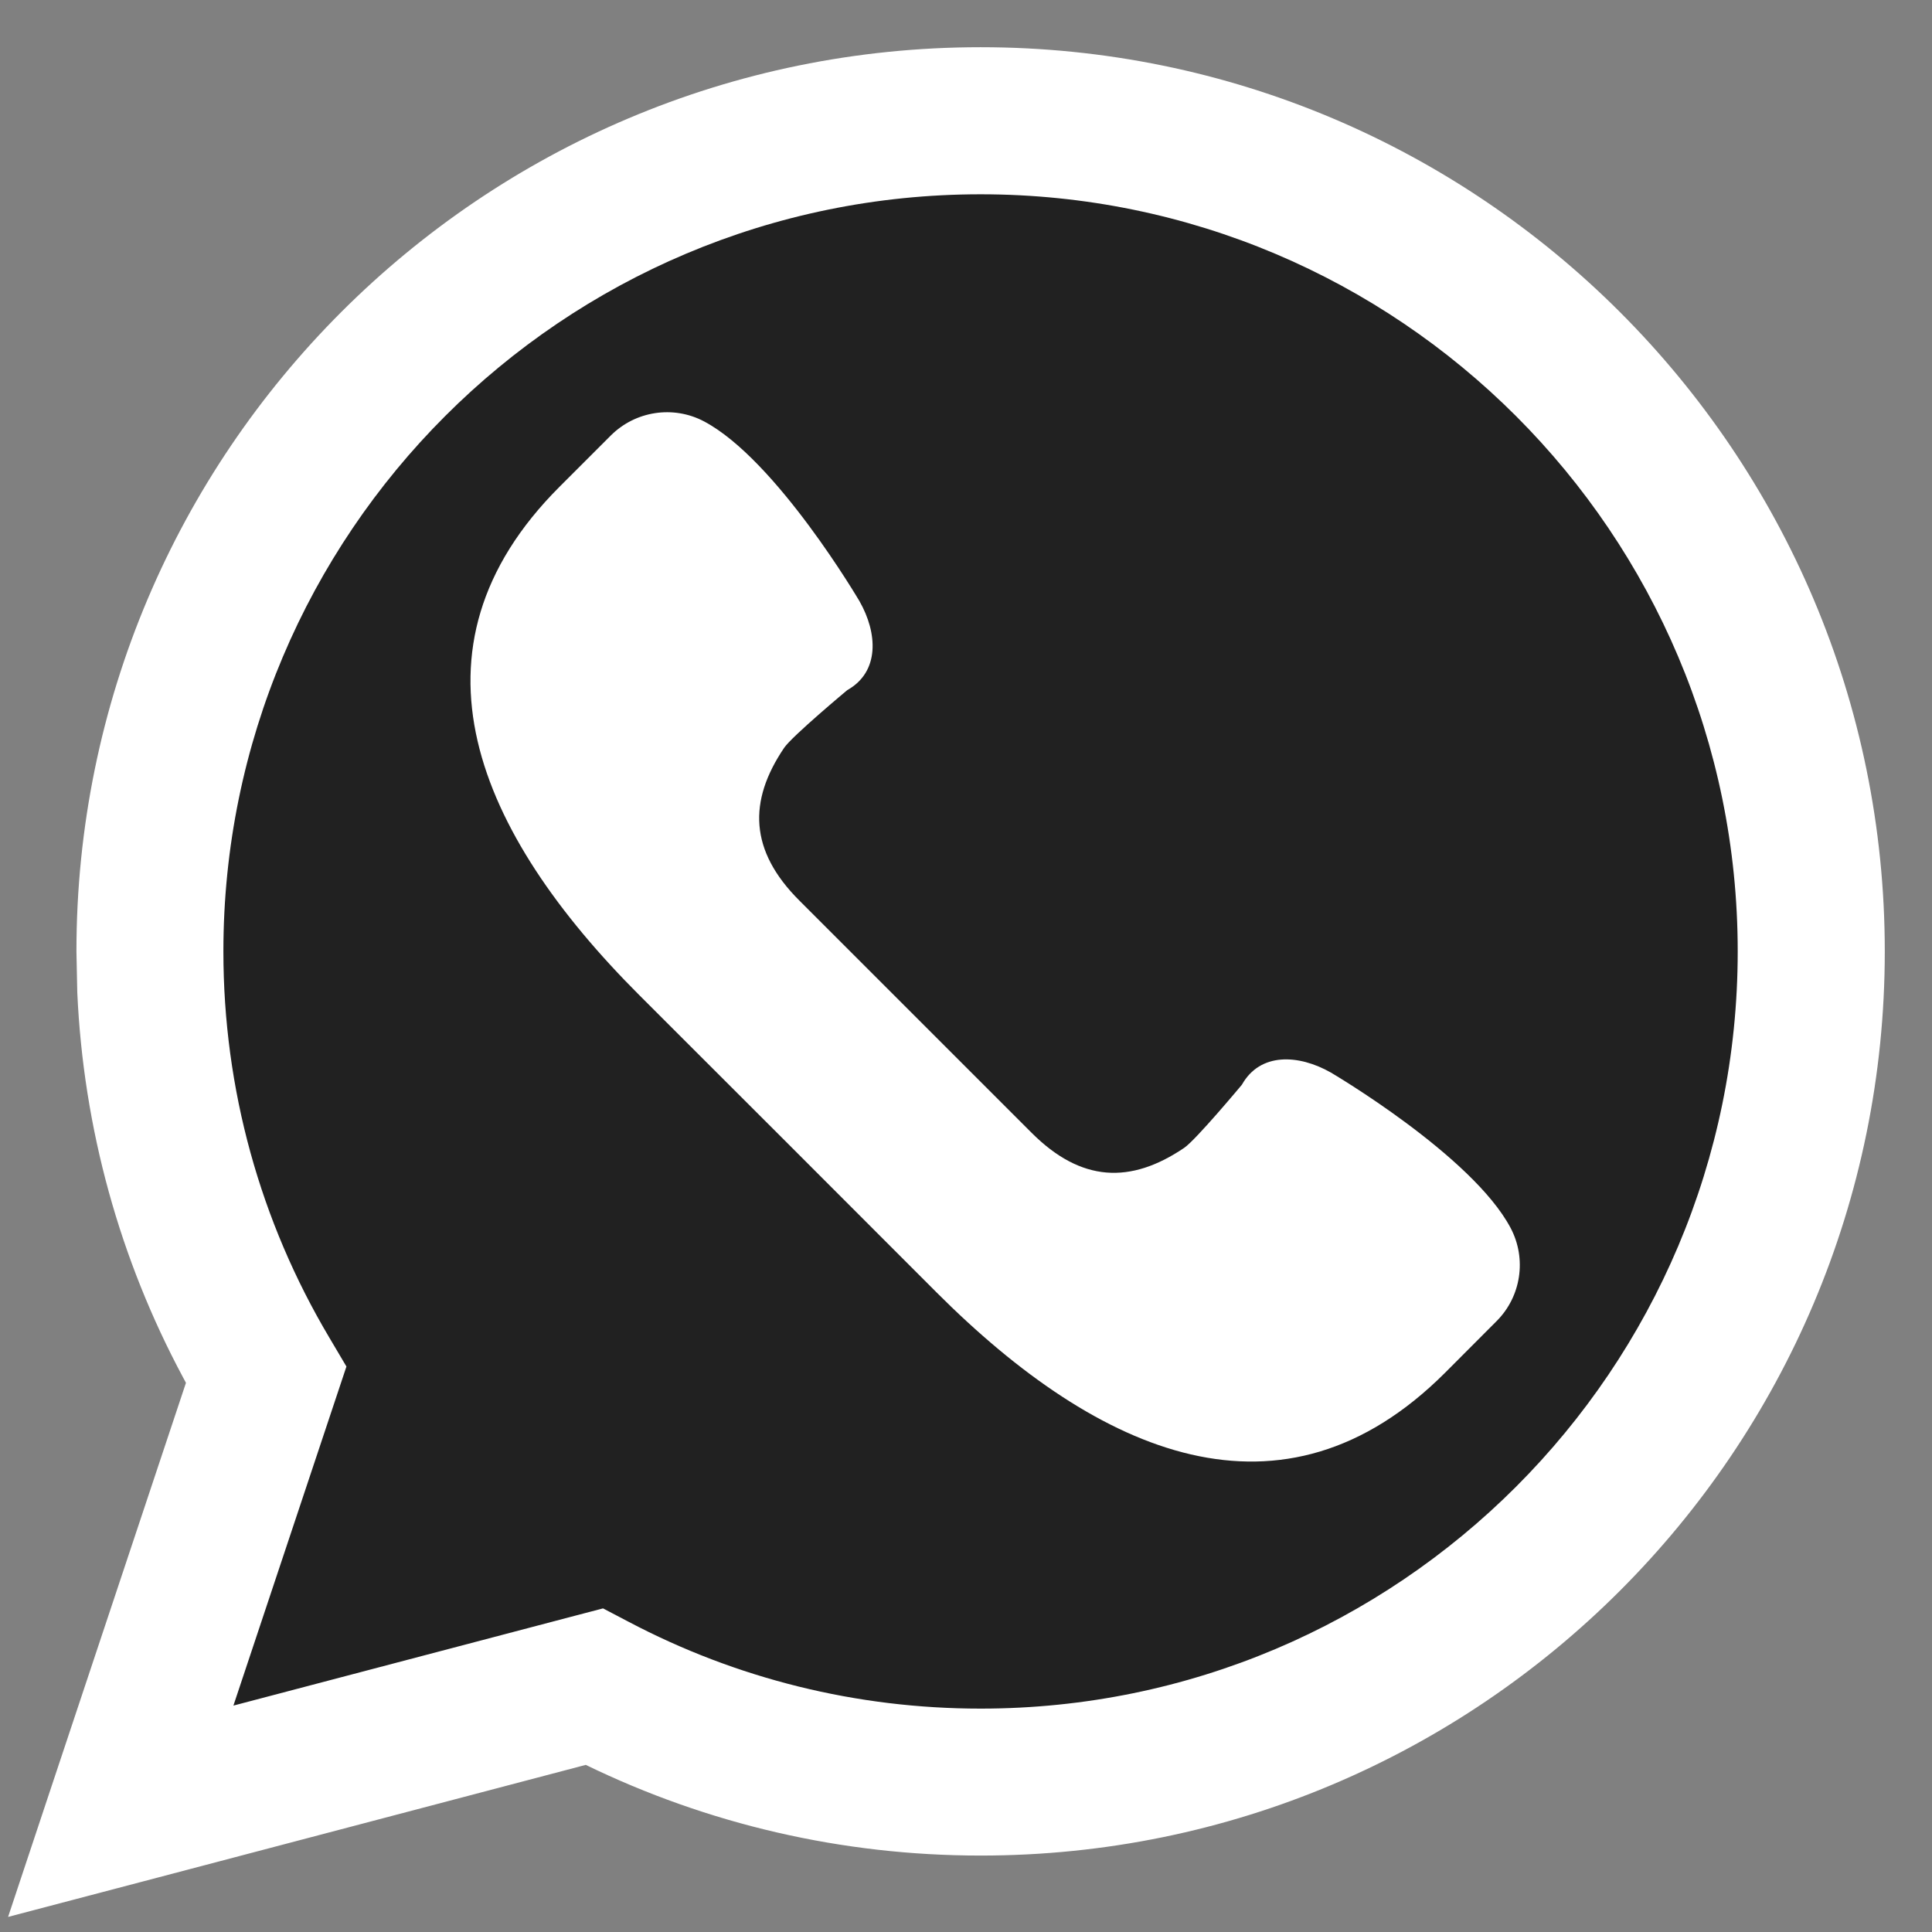
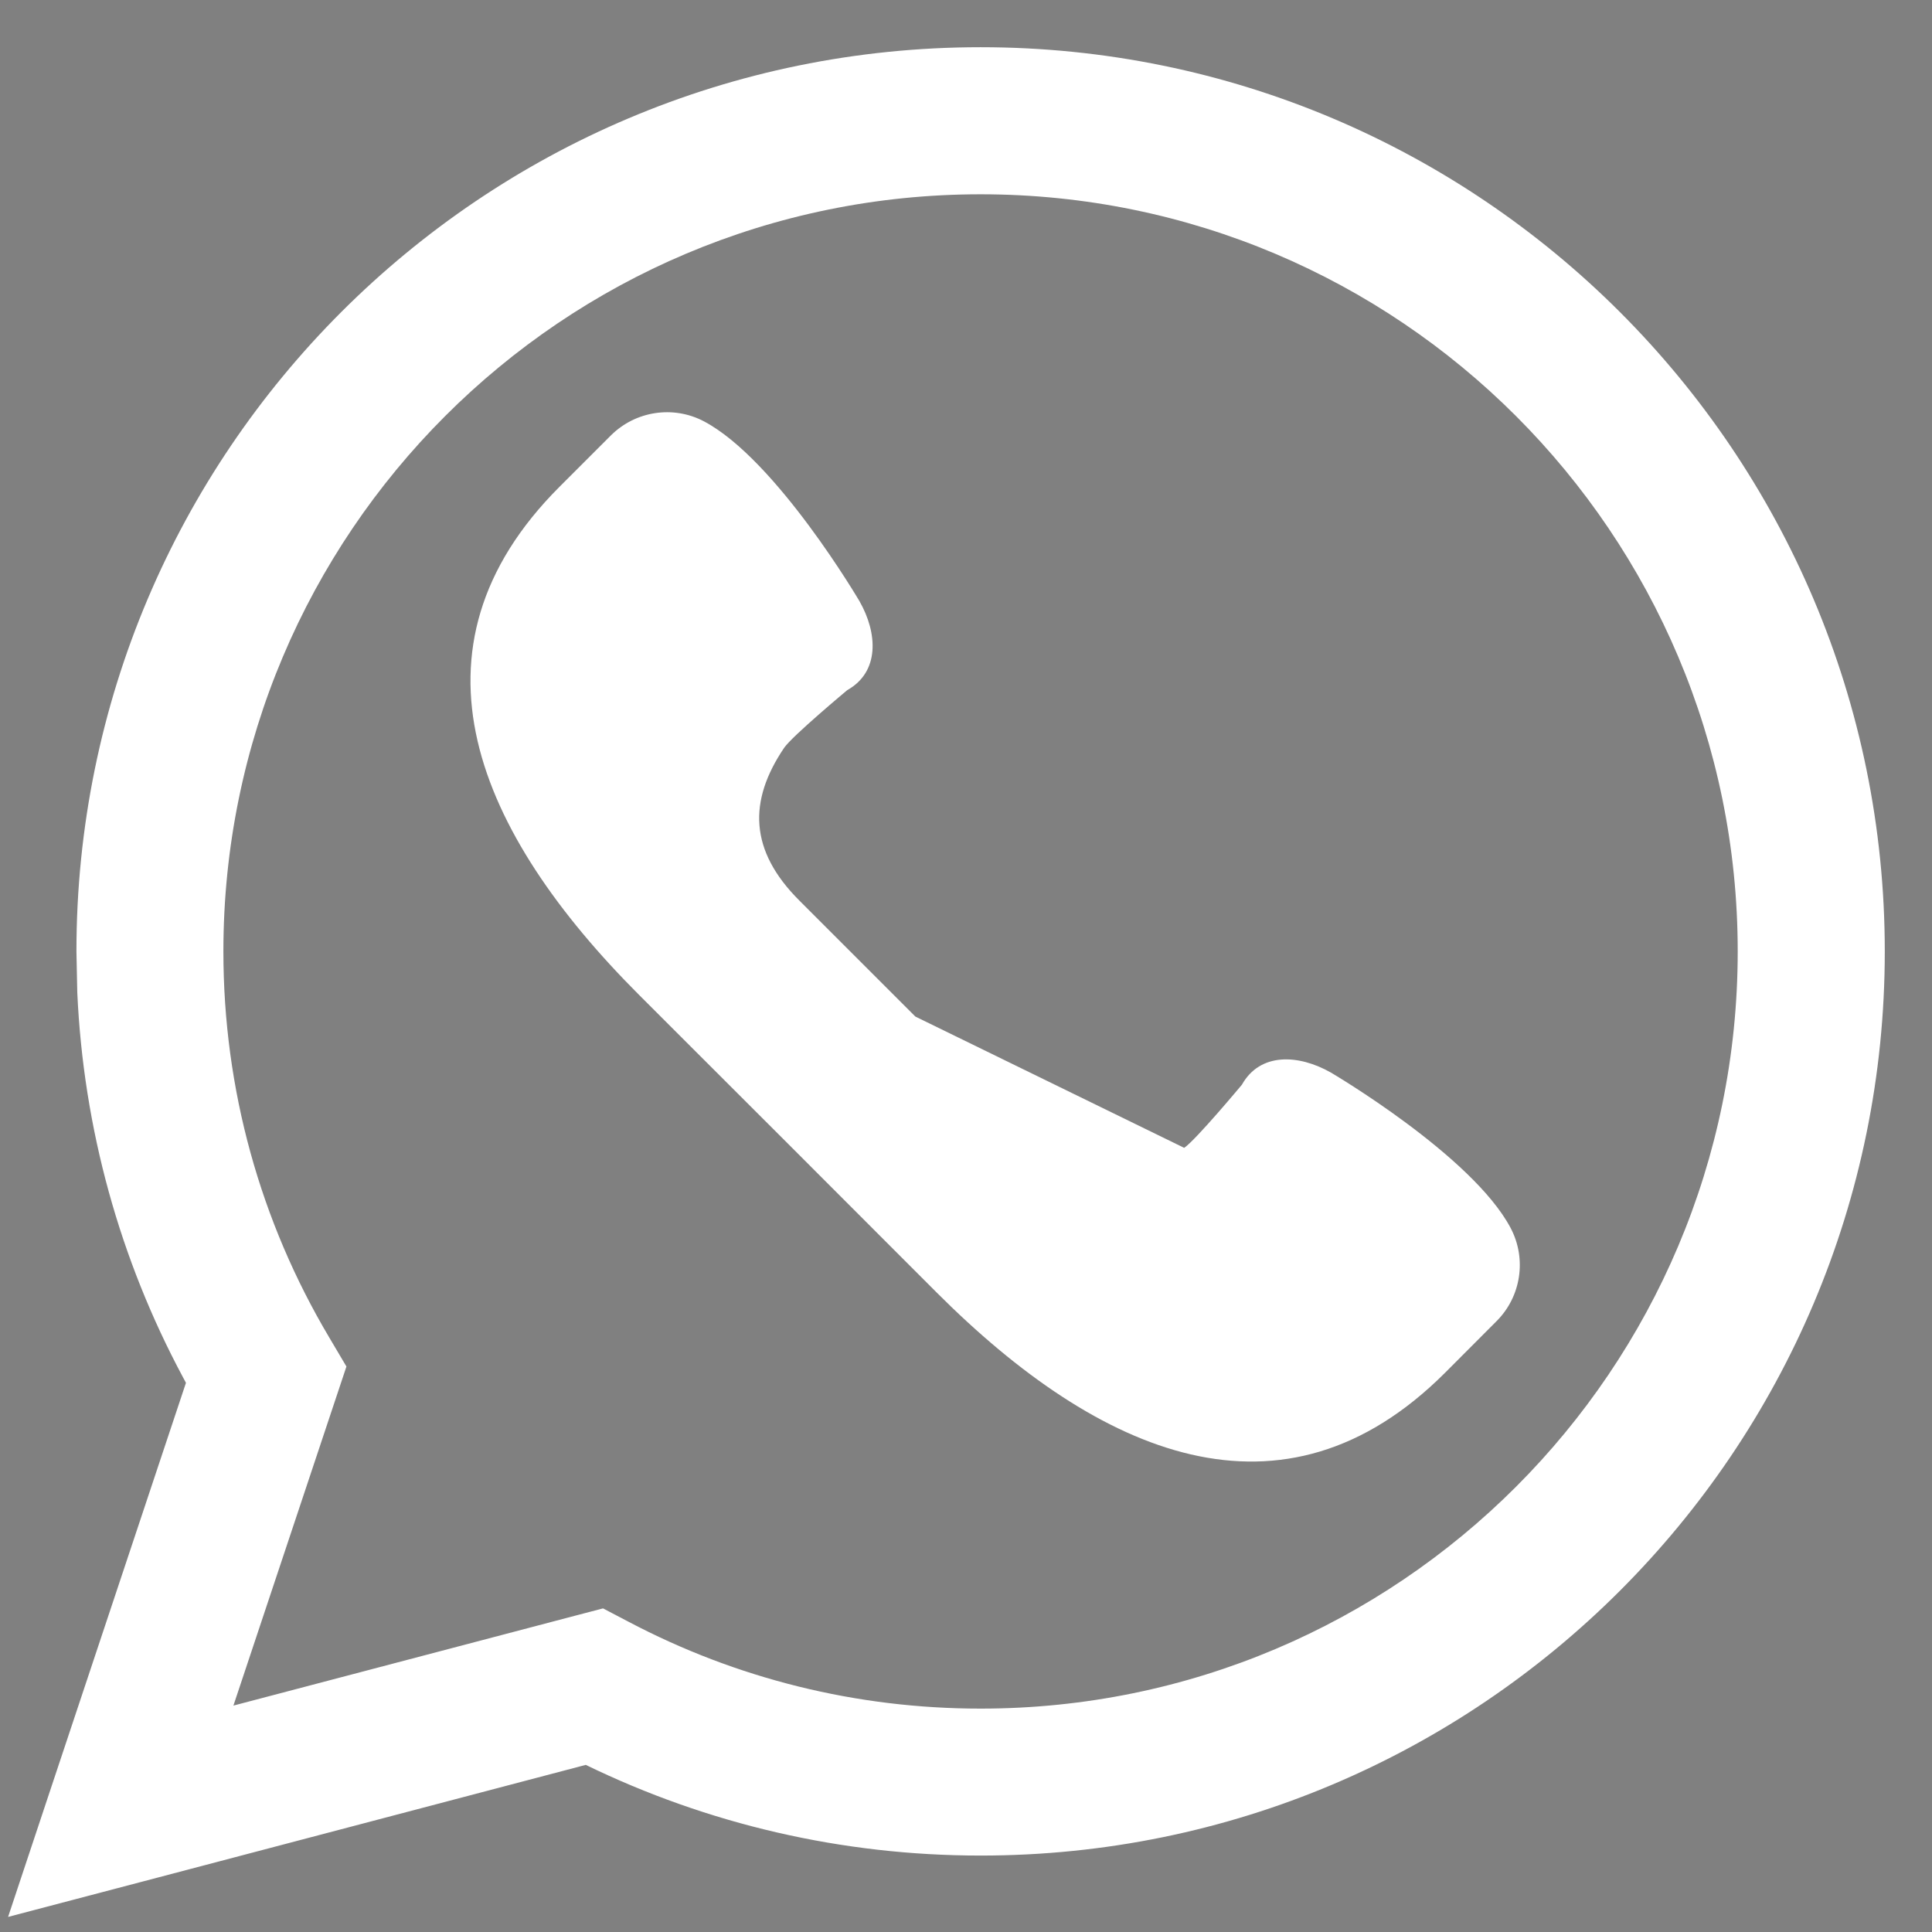
<svg xmlns="http://www.w3.org/2000/svg" width="28" height="28" viewBox="0 0 16 16" fill="none">
  <rect x="0" y="0" width="16" height="16" fill="#808080" stroke="none" />
-   <path d="M1 15L2.204 11.388C1.593 10.361 1.241 9.162 1.241 7.879C1.241 4.08 4.321 1 8.121 1C11.92 1 15 4.08 15 7.879C15 11.679 11.92 14.759 8.121 14.759C6.965 14.759 5.876 14.472 4.92 13.969L1 15Z" fill="#212121" />
  <path fill-rule="evenodd" clip-rule="evenodd" d="M15.609 7.879C15.609 3.744 12.256 0.391 8.121 0.391C3.985 0.391 0.633 3.744 0.633 7.879L0.64 8.219C0.691 9.346 0.992 10.431 1.517 11.409L1.54 11.452L0.422 14.808L0.067 15.875L1.155 15.589L4.851 14.616C5.861 15.107 6.973 15.367 8.121 15.367C12.256 15.367 15.609 12.015 15.609 7.879ZM1.85 7.879C1.85 4.416 4.658 1.609 8.121 1.609C11.584 1.609 14.391 4.416 14.391 7.879C14.391 11.342 11.584 14.15 8.121 14.15C7.091 14.15 6.097 13.901 5.204 13.43L4.994 13.32L4.765 13.38L1.933 14.125L2.869 11.317L2.727 11.077C2.156 10.116 1.85 9.021 1.85 7.879Z" fill="#ffff" />
-   <path d="M12.51 10.169C12.192 9.569 11.021 8.882 11.021 8.882C10.755 8.731 10.436 8.714 10.285 8.983C10.285 8.983 9.904 9.44 9.807 9.506C9.365 9.805 8.955 9.794 8.542 9.38L7.581 8.419L6.62 7.458C6.206 7.045 6.195 6.635 6.494 6.193C6.56 6.096 7.017 5.715 7.017 5.715C7.286 5.564 7.269 5.244 7.118 4.979C7.118 4.979 6.431 3.808 5.831 3.49C5.576 3.355 5.262 3.403 5.058 3.607L4.634 4.031C3.287 5.377 3.95 6.897 5.296 8.243L6.527 9.473L7.757 10.704C9.103 12.05 10.623 12.713 11.969 11.367L12.393 10.942C12.598 10.738 12.645 10.424 12.51 10.169Z" fill="#ffff" />
+   <path d="M12.51 10.169C12.192 9.569 11.021 8.882 11.021 8.882C10.755 8.731 10.436 8.714 10.285 8.983C10.285 8.983 9.904 9.44 9.807 9.506L7.581 8.419L6.62 7.458C6.206 7.045 6.195 6.635 6.494 6.193C6.56 6.096 7.017 5.715 7.017 5.715C7.286 5.564 7.269 5.244 7.118 4.979C7.118 4.979 6.431 3.808 5.831 3.49C5.576 3.355 5.262 3.403 5.058 3.607L4.634 4.031C3.287 5.377 3.95 6.897 5.296 8.243L6.527 9.473L7.757 10.704C9.103 12.05 10.623 12.713 11.969 11.367L12.393 10.942C12.598 10.738 12.645 10.424 12.51 10.169Z" fill="#ffff" />
</svg>